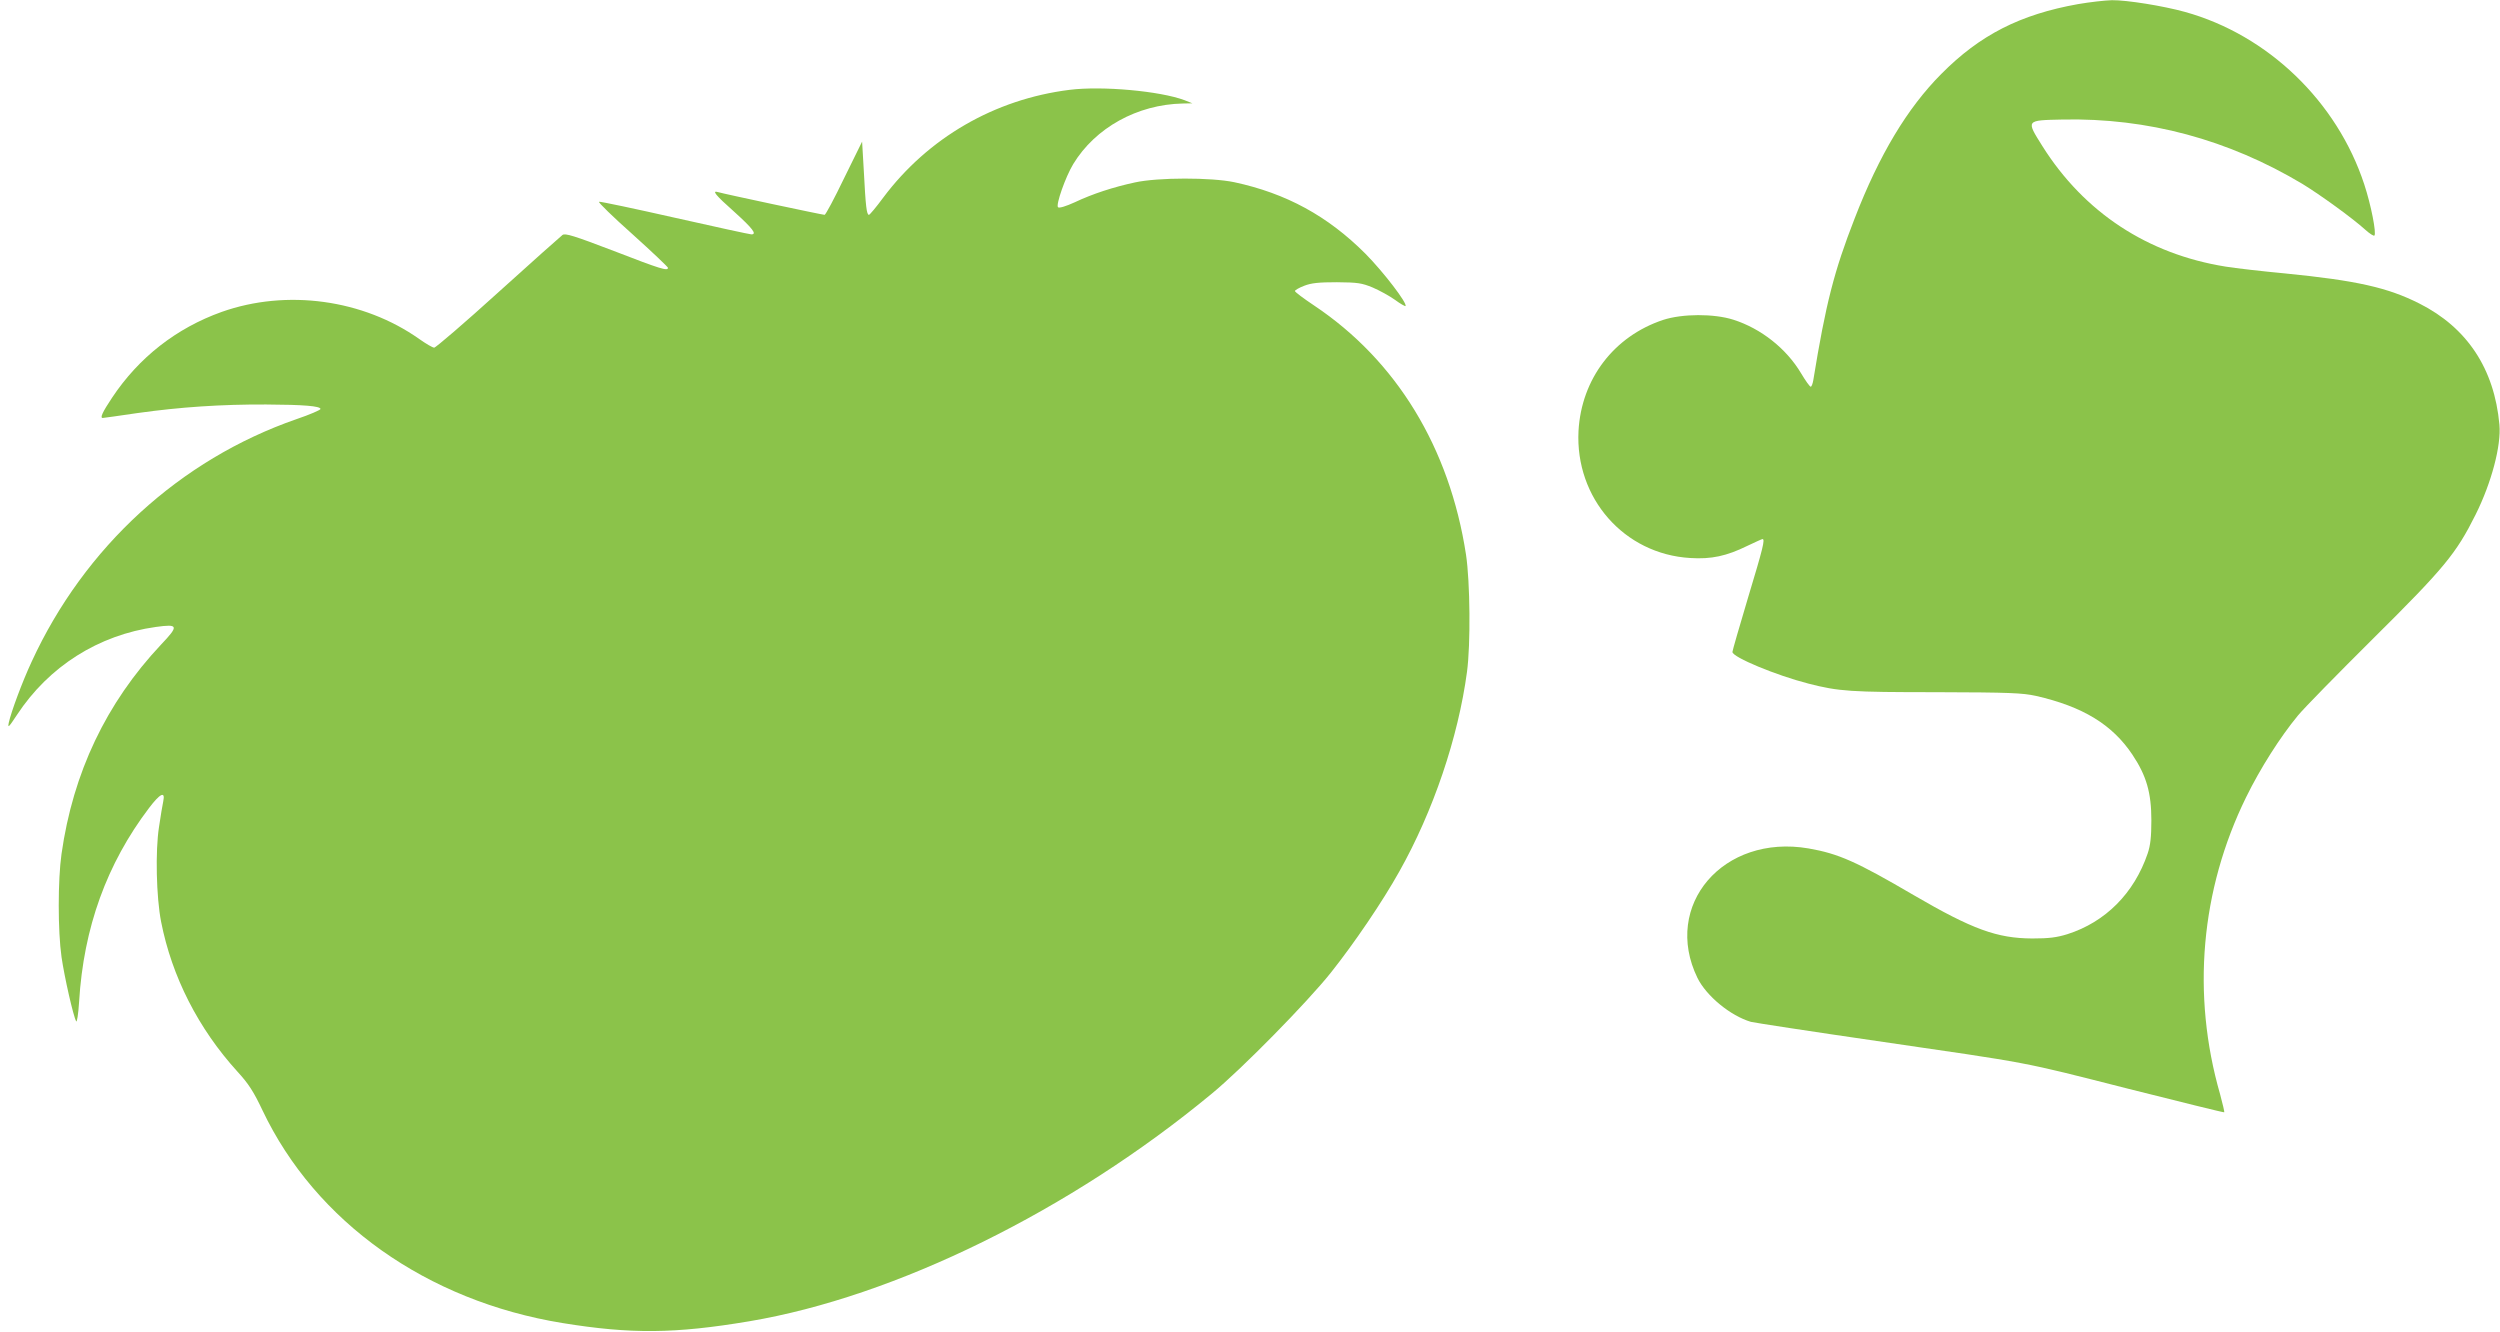
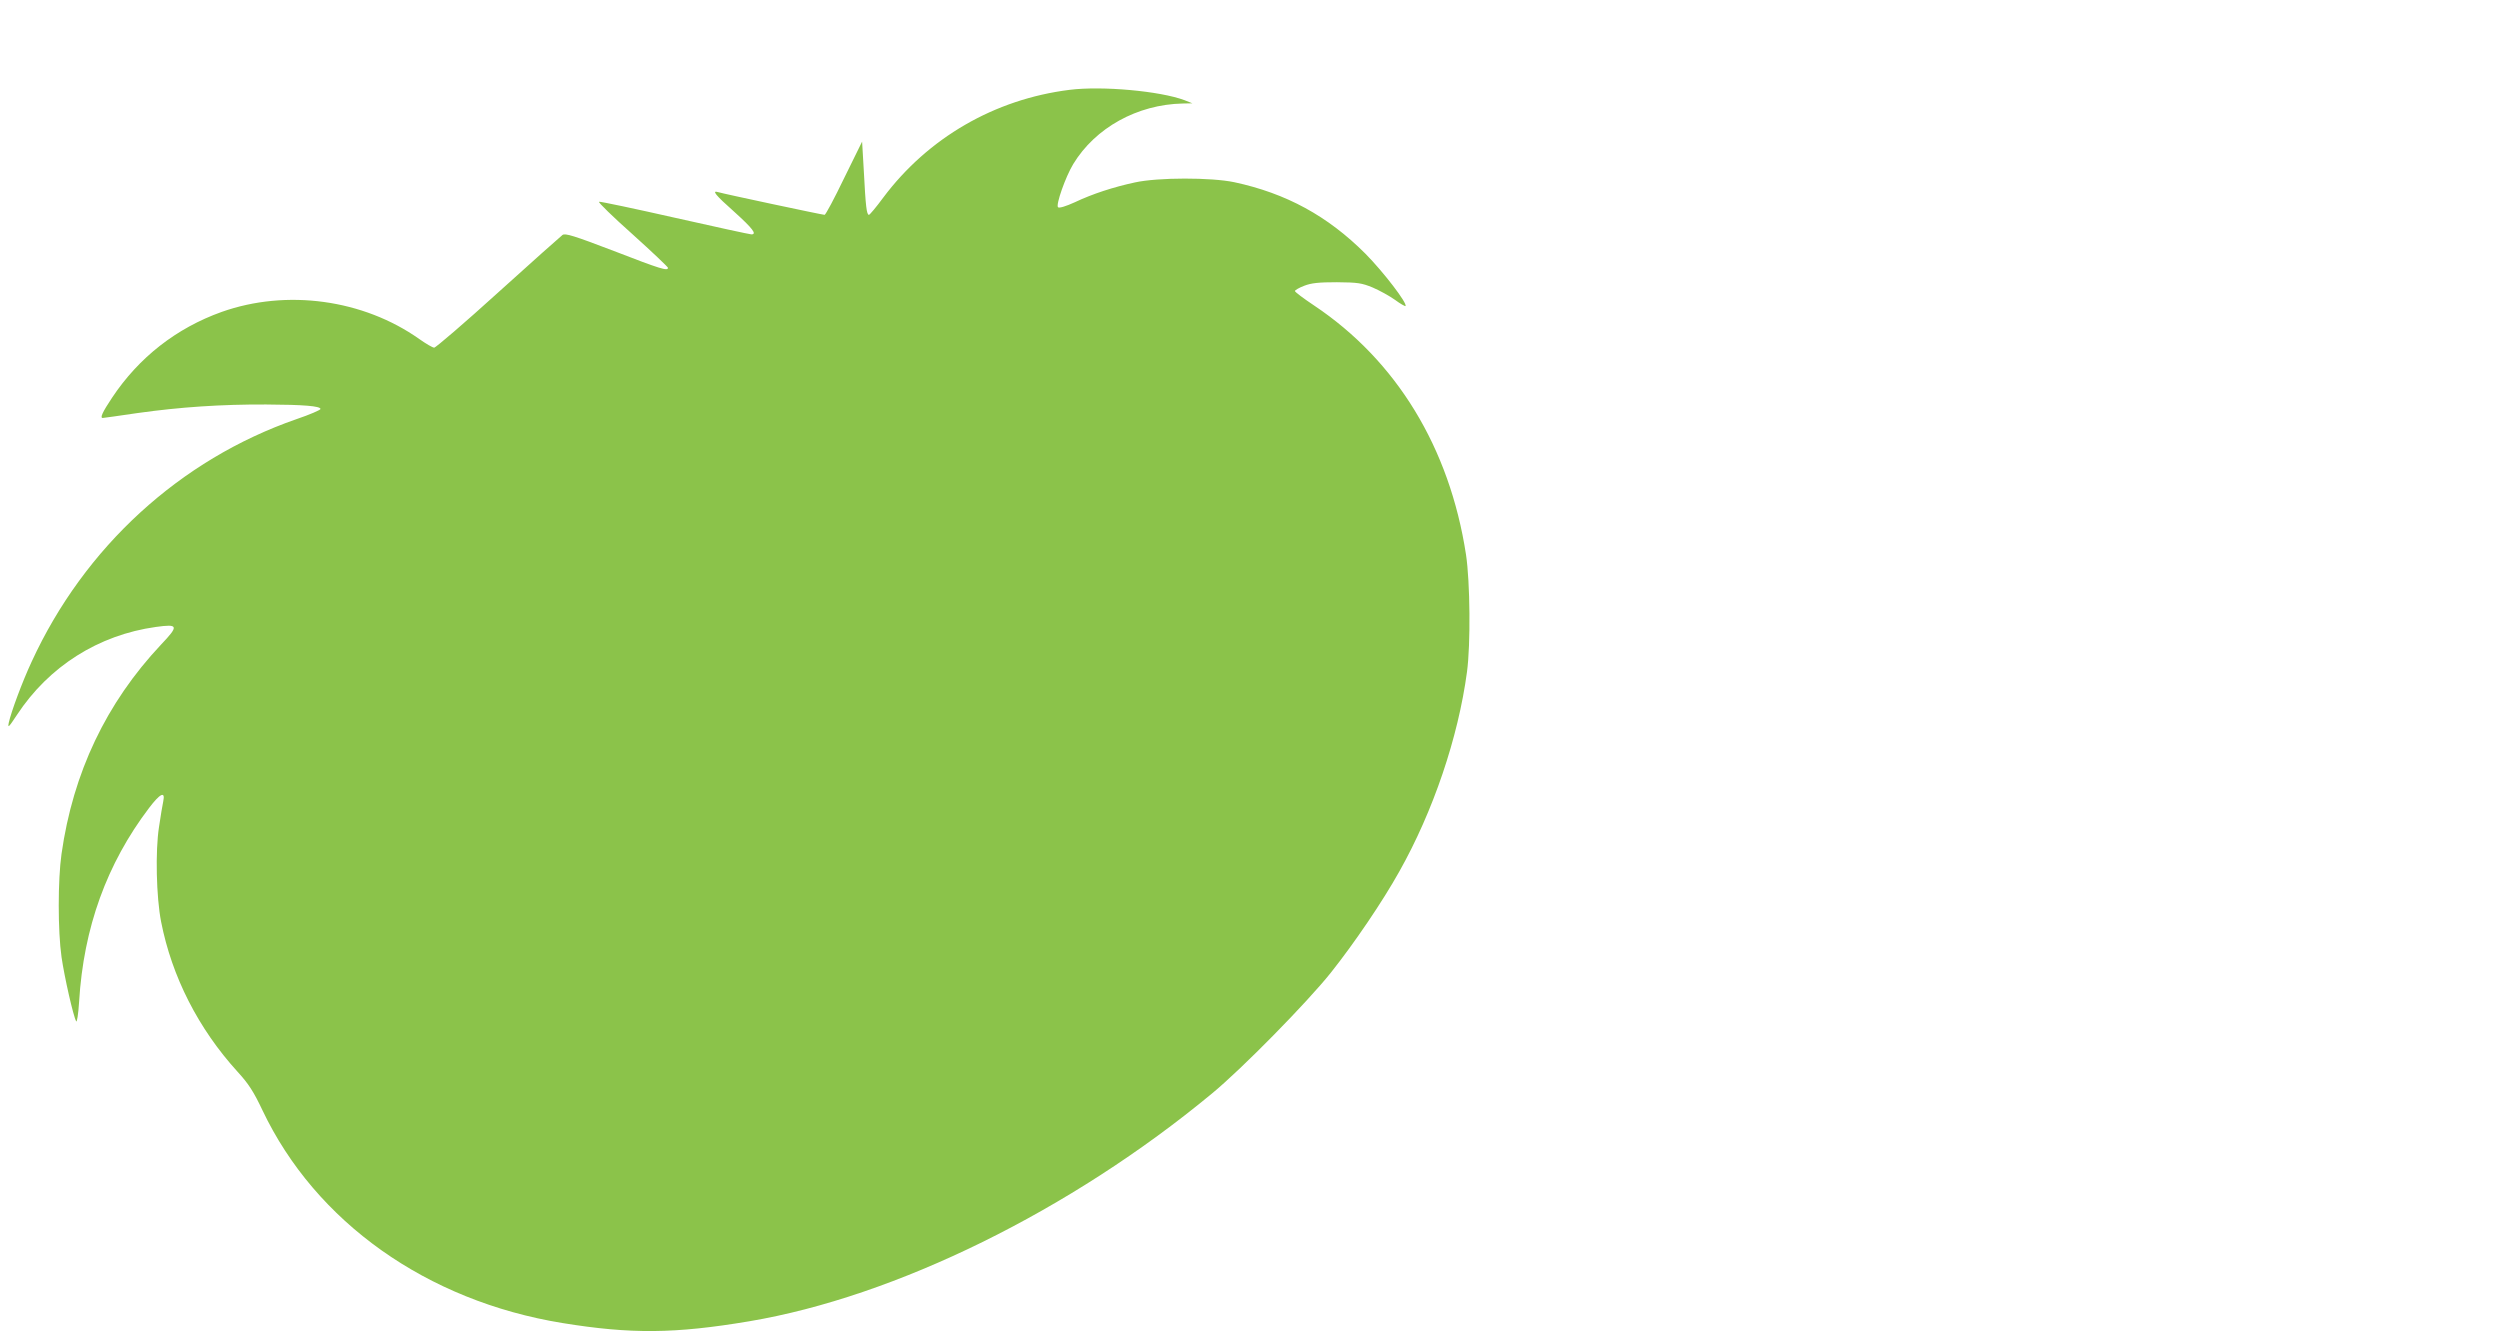
<svg xmlns="http://www.w3.org/2000/svg" version="1.0" width="1280pt" height="682pt" viewBox="0 0 1280 682" preserveAspectRatio="xMidYMid meet">
  <g transform="translate(0,682) scale(0.1,-0.1)" fill="#8bc34a" stroke="none">
-     <path d="M10640 6799 c-297 -53 -503 -158 -701 -358 -173 -174 -317 -413 -443 -739 -105 -269 -148 -436 -212 -829 -3 -18 -9 -33 -13 -33 -5 0 -27 31 -49 68 -76 128 -206 230 -347 275 -100 32 -262 31 -360 -1 -252 -84 -418 -302 -433 -568 -18 -344 233 -631 572 -651 108 -7 186 10 292 62 40 19 75 35 78 35 14 0 3 -45 -74 -300 -44 -147 -80 -272 -80 -278 0 -27 225 -120 389 -162 156 -40 214 -44 656 -44 377 -1 440 -4 509 -19 241 -55 391 -147 494 -301 72 -108 97 -195 97 -336 0 -85 -5 -129 -19 -170 -69 -203 -216 -351 -411 -413 -55 -17 -94 -22 -180 -22 -180 1 -305 46 -607 222 -294 172 -384 212 -538 239 -437 75 -750 -291 -569 -663 46 -93 169 -194 274 -225 16 -4 307 -49 645 -98 808 -118 726 -102 1285 -244 270 -68 492 -123 493 -121 2 2 -8 43 -21 92 -147 511 -100 1046 133 1521 73 149 175 309 265 418 31 38 205 215 385 394 366 363 425 435 525 635 81 162 132 354 122 461 -26 287 -166 497 -410 620 -162 82 -323 118 -687 154 -118 11 -256 27 -305 35 -399 64 -724 277 -938 617 -84 134 -86 132 103 136 436 9 848 -102 1229 -330 90 -55 256 -175 321 -234 22 -20 44 -34 47 -30 11 11 -17 156 -52 262 -139 424 -493 765 -918 883 -112 31 -299 61 -374 60 -37 -1 -115 -10 -173 -20z" />
    <path d="M5476 6360 c-384 -48 -725 -246 -954 -552 -36 -49 -69 -88 -73 -88 -12 0 -17 46 -26 220 l-9 155 -92 -187 c-50 -104 -95 -188 -100 -188 -11 0 -519 108 -544 116 -36 11 -16 -14 82 -101 94 -85 117 -115 87 -115 -7 0 -183 38 -391 85 -208 47 -383 84 -389 82 -6 -2 71 -77 171 -166 100 -90 182 -168 182 -172 0 -18 -37 -7 -277 86 -204 78 -249 92 -263 82 -9 -7 -158 -139 -329 -294 -172 -156 -320 -283 -328 -283 -8 0 -42 20 -76 44 -287 203 -679 257 -1012 139 -232 -83 -424 -233 -561 -439 -50 -75 -63 -104 -48 -104 3 0 83 11 177 25 220 31 431 45 660 44 192 -1 277 -8 278 -23 0 -5 -55 -29 -123 -52 -596 -207 -1086 -655 -1356 -1242 -48 -103 -105 -257 -117 -312 -6 -30 -1 -25 42 40 163 248 417 409 711 450 116 16 119 7 26 -91 -280 -298 -450 -655 -509 -1071 -19 -133 -19 -394 0 -528 15 -103 60 -302 75 -329 4 -8 11 36 15 100 23 380 142 707 358 992 57 75 84 88 73 35 -4 -18 -14 -78 -22 -133 -19 -122 -14 -358 11 -485 55 -280 190 -546 391 -767 57 -62 83 -103 128 -198 272 -572 841 -976 1536 -1089 351 -57 575 -55 956 9 749 126 1647 568 2369 1166 152 125 488 467 609 619 120 151 264 363 350 517 174 309 302 687 347 1023 19 141 16 460 -5 600 -84 548 -356 994 -778 1276 -54 36 -98 69 -98 74 0 4 21 17 48 27 36 14 74 18 167 18 107 -1 127 -4 183 -27 35 -15 86 -43 114 -63 27 -20 52 -34 54 -32 12 12 -113 175 -205 268 -194 194 -406 309 -671 366 -119 25 -391 25 -509 -1 -111 -24 -216 -58 -309 -102 -44 -20 -79 -31 -85 -25 -12 12 38 155 78 221 113 186 328 305 560 310 l50 1 -40 16 c-126 47 -422 74 -589 53z" />
  </g>
</svg>